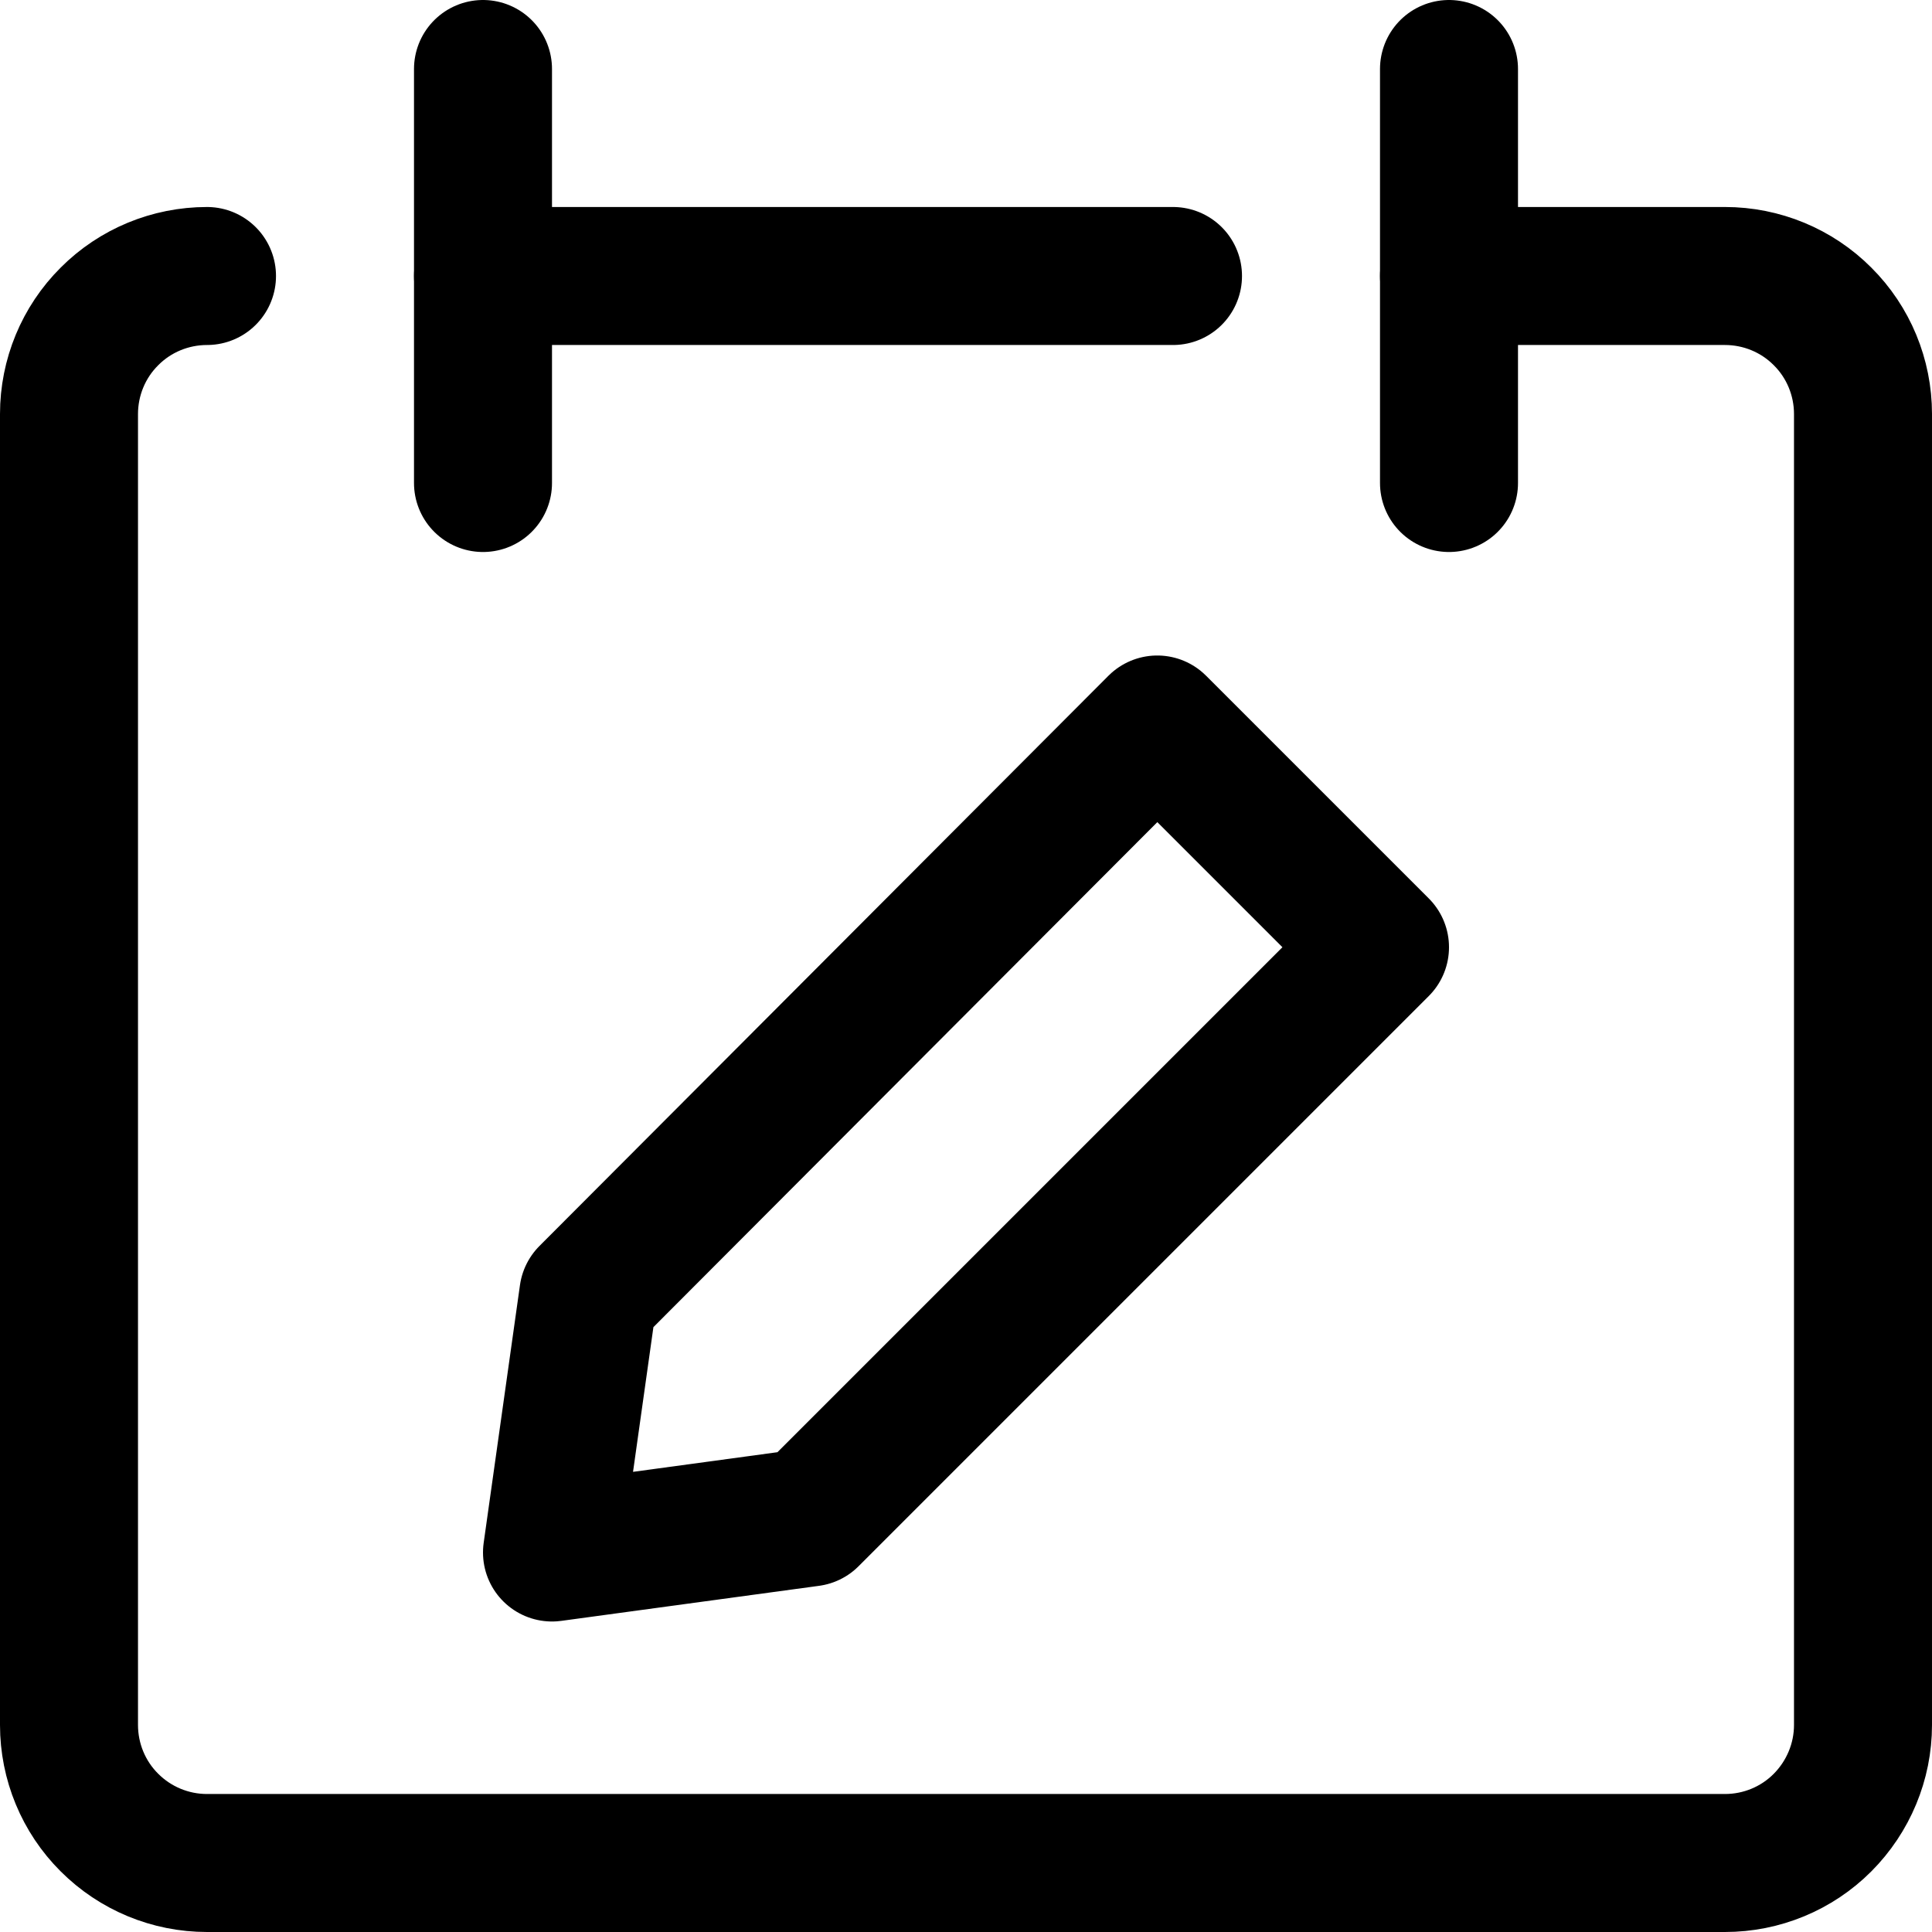
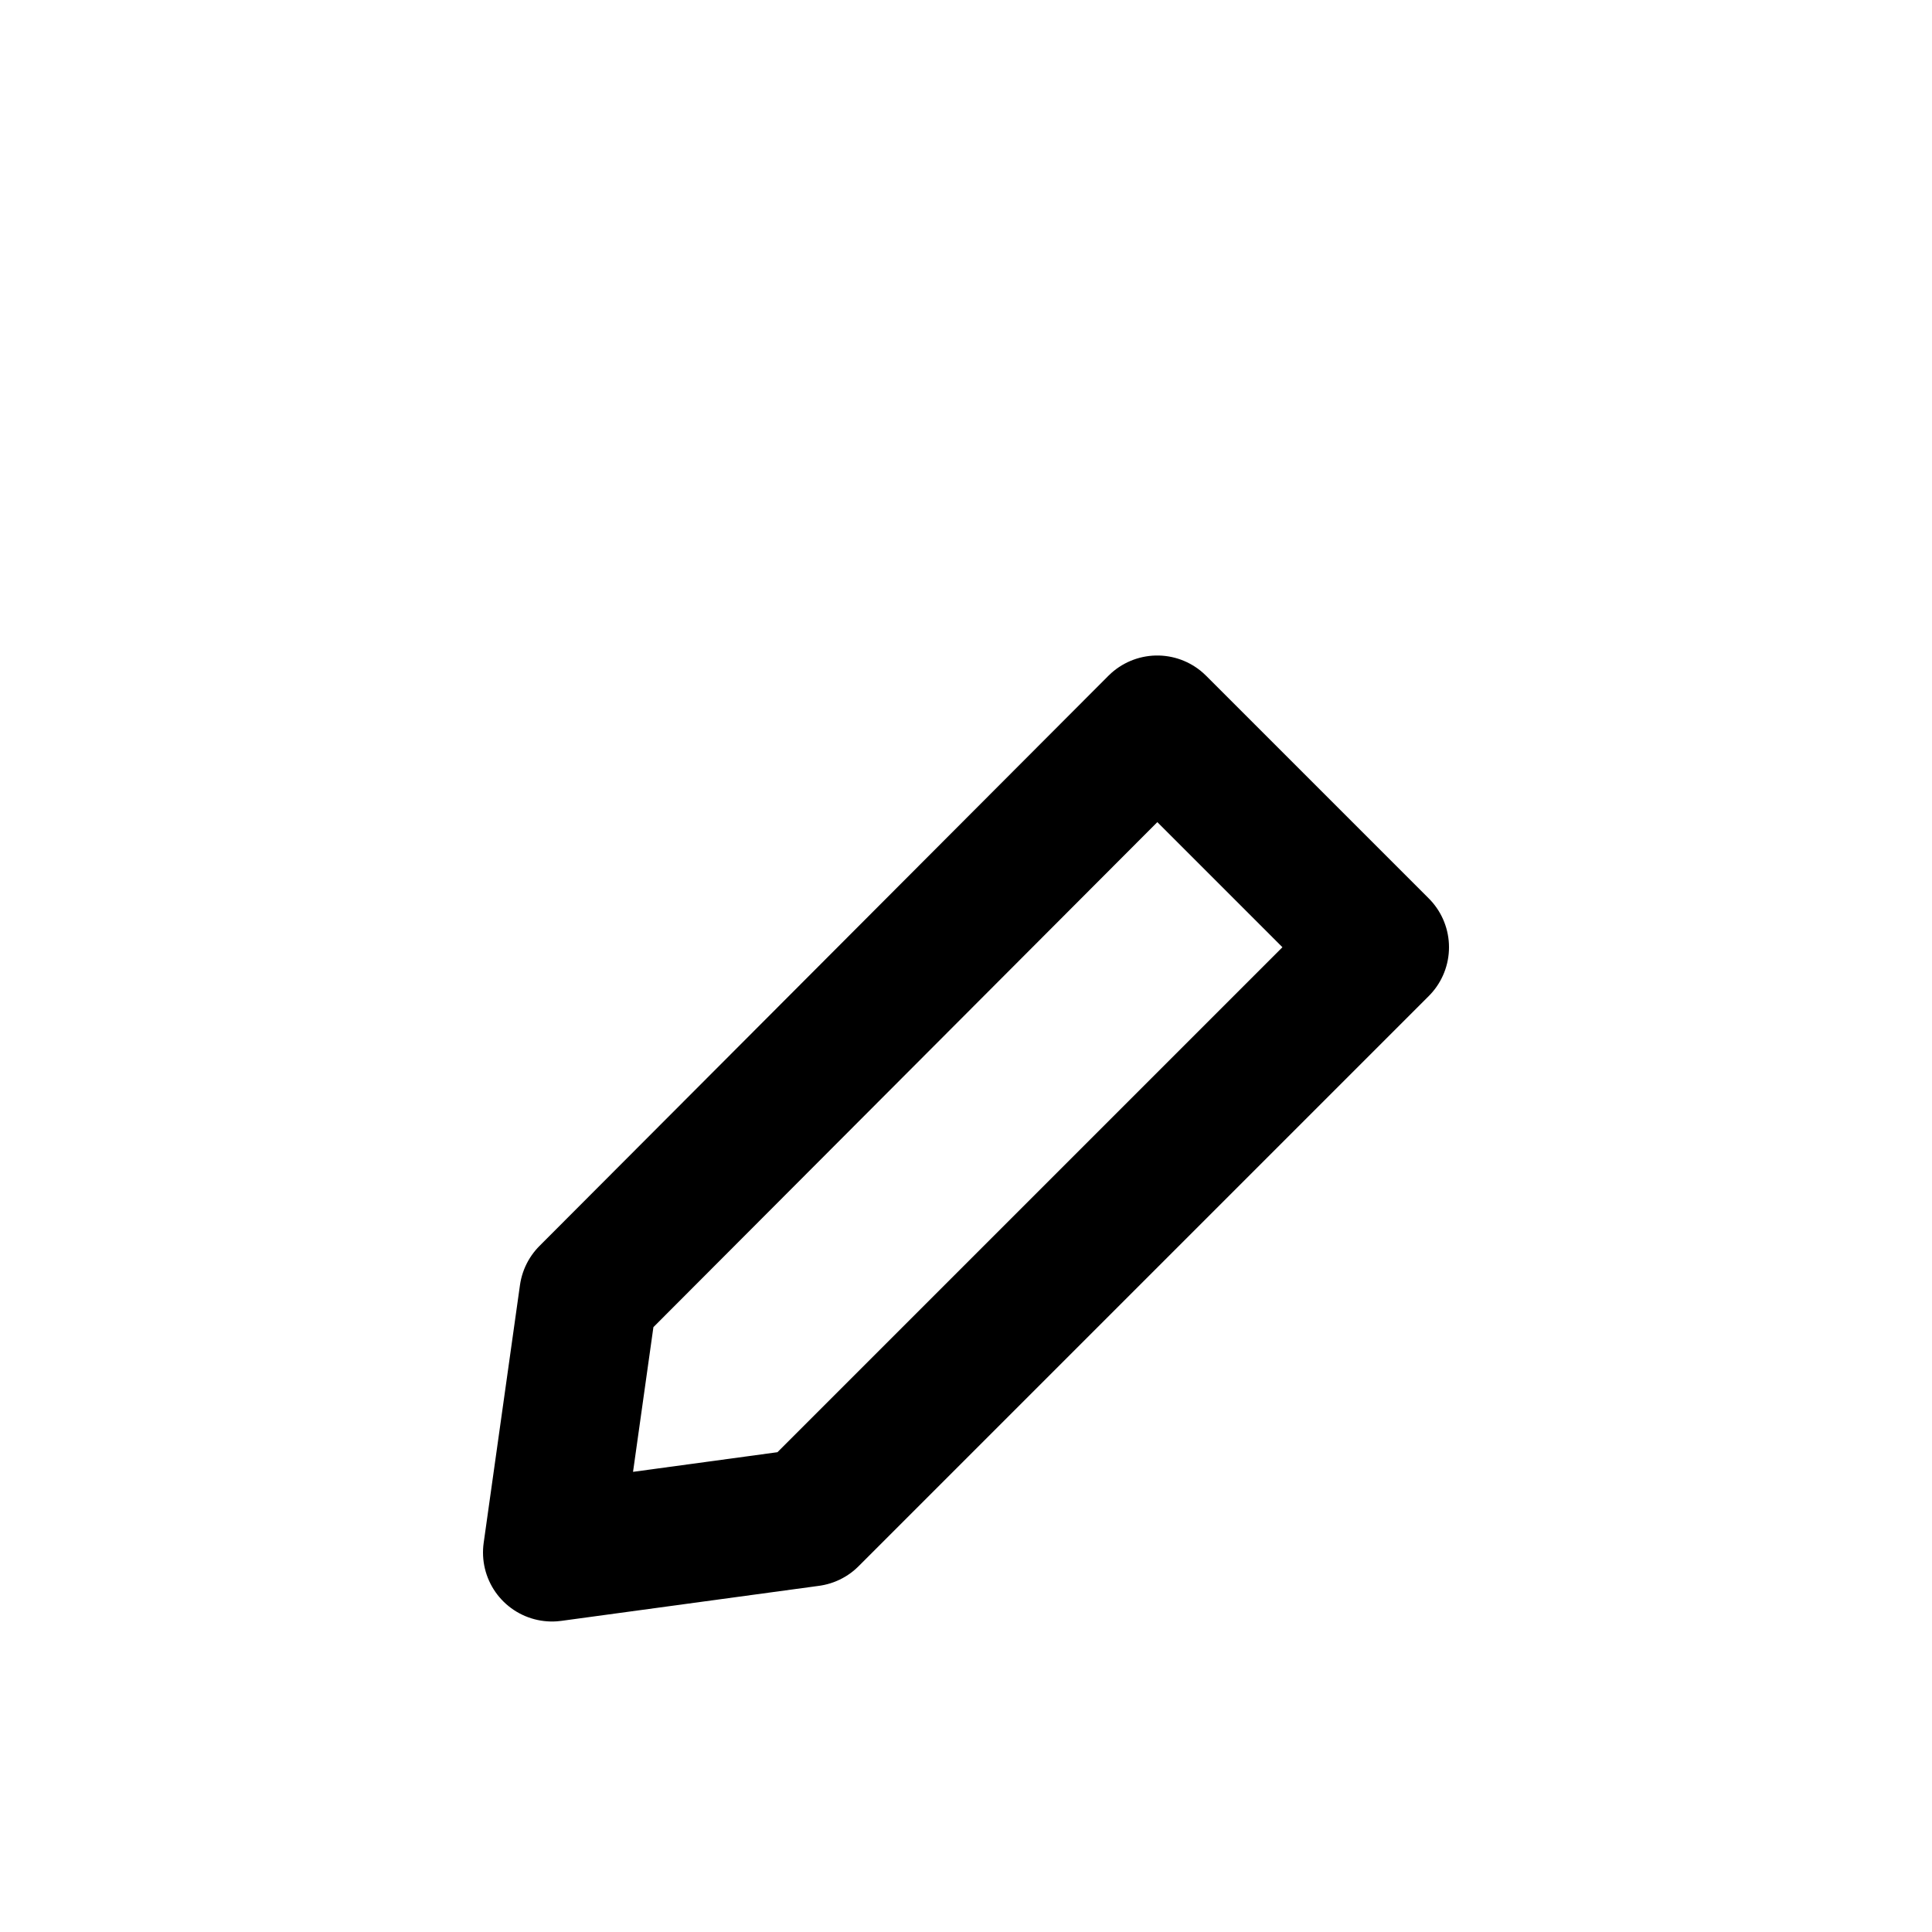
<svg xmlns="http://www.w3.org/2000/svg" fill="none" viewBox="0 0 14 14" id="Calendar-Edit--Streamline-Core">
  <desc>
    Calendar Edit Streamline Icon: https://streamlinehq.com
  </desc>
  <g id="calendar-edit--calendar-date-day-compose-edit-note">
-     <path id="Vector" stroke="#000000" stroke-linecap="round" stroke-linejoin="round" d="M1.5 2c-0.265 0 -0.52 0.105 -0.707 0.293C0.605 2.48 0.5 2.735 0.5 3v9.5c0 0.265 0.105 0.52 0.293 0.707 0.188 0.188 0.442 0.293 0.707 0.293h11c0.265 0 0.52 -0.105 0.707 -0.293s0.293 -0.442 0.293 -0.707V3c0 -0.265 -0.105 -0.52 -0.293 -0.707C13.02 2.105 12.765 2 12.5 2h-2" stroke-width="1" />
-     <path id="Vector_2" stroke="#000000" stroke-linecap="round" stroke-linejoin="round" d="M3.5 0.5v3" stroke-width="1" />
-     <path id="Vector_3" stroke="#000000" stroke-linecap="round" stroke-linejoin="round" d="M10.5 0.5v3" stroke-width="1" />
-     <path id="Vector_4" stroke="#000000" stroke-linecap="round" stroke-linejoin="round" d="M3.5 2h5" stroke-width="1" />
    <path id="Vector_5" stroke="#000000" stroke-linecap="round" stroke-linejoin="round" d="M10 6.864 5.868 10.996 4 11.25l0.263 -1.868L8.386 5.25 10 6.864Z" stroke-width="1" />
  </g>
</svg>